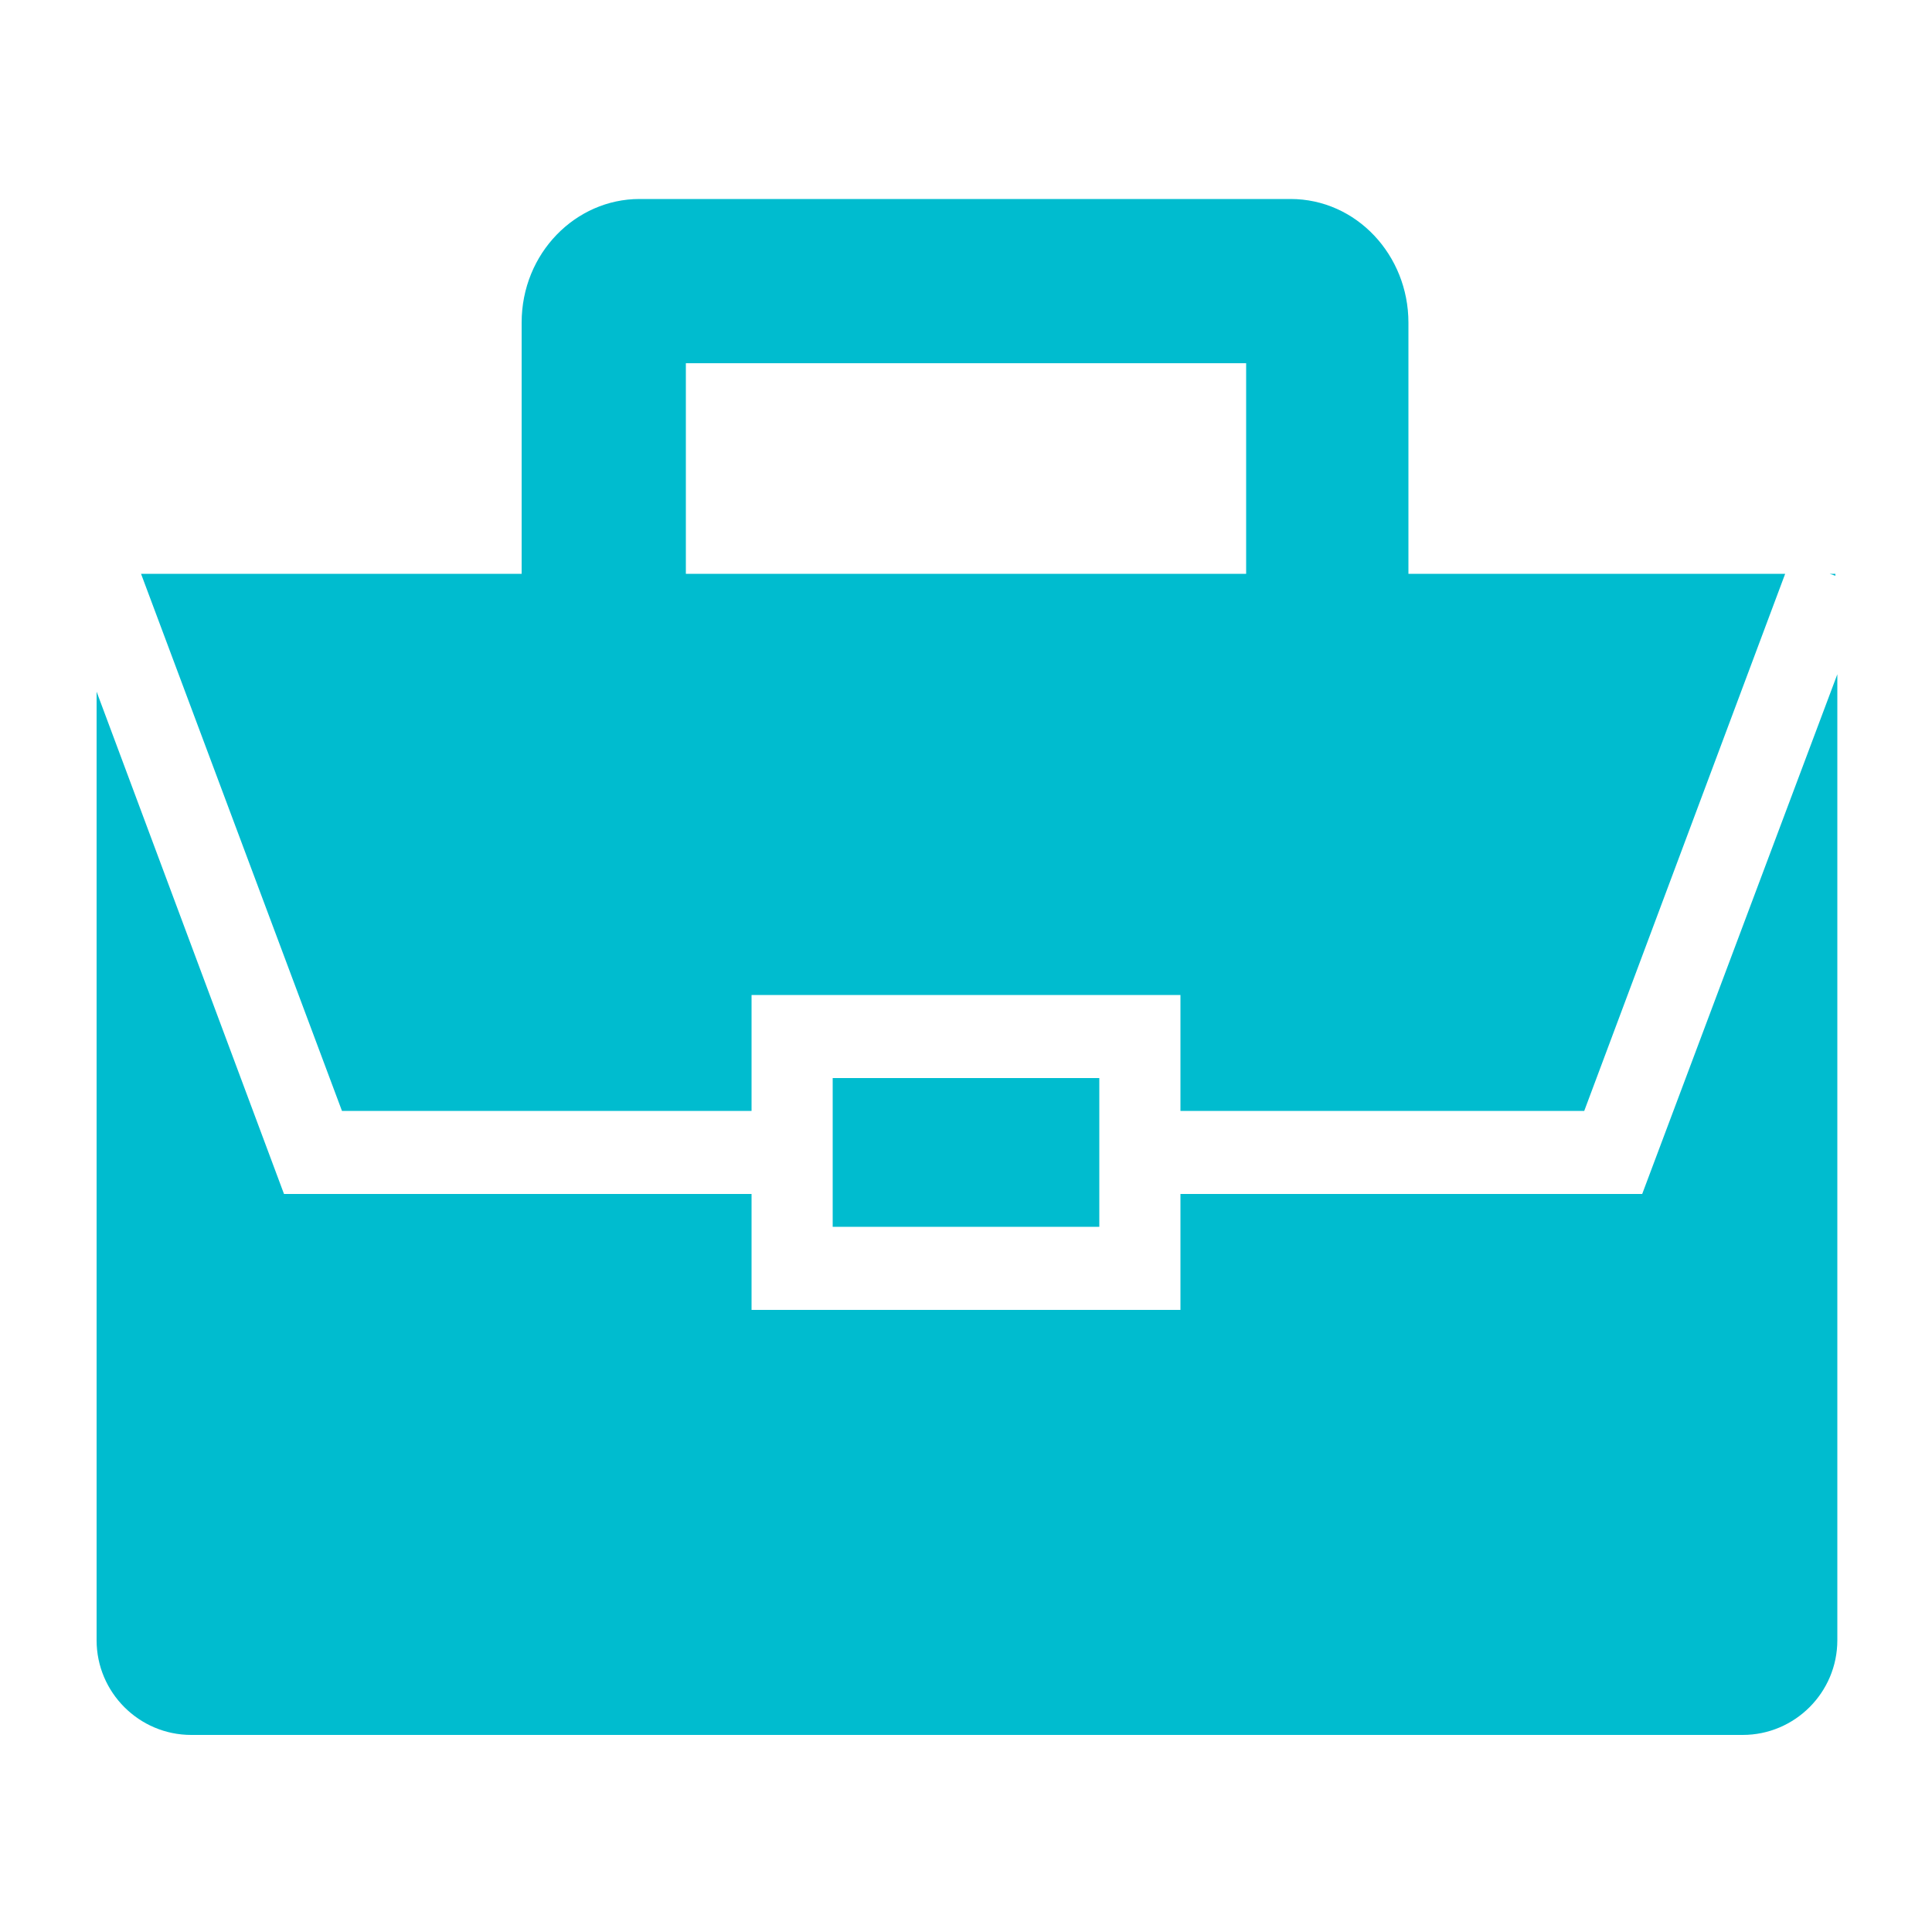
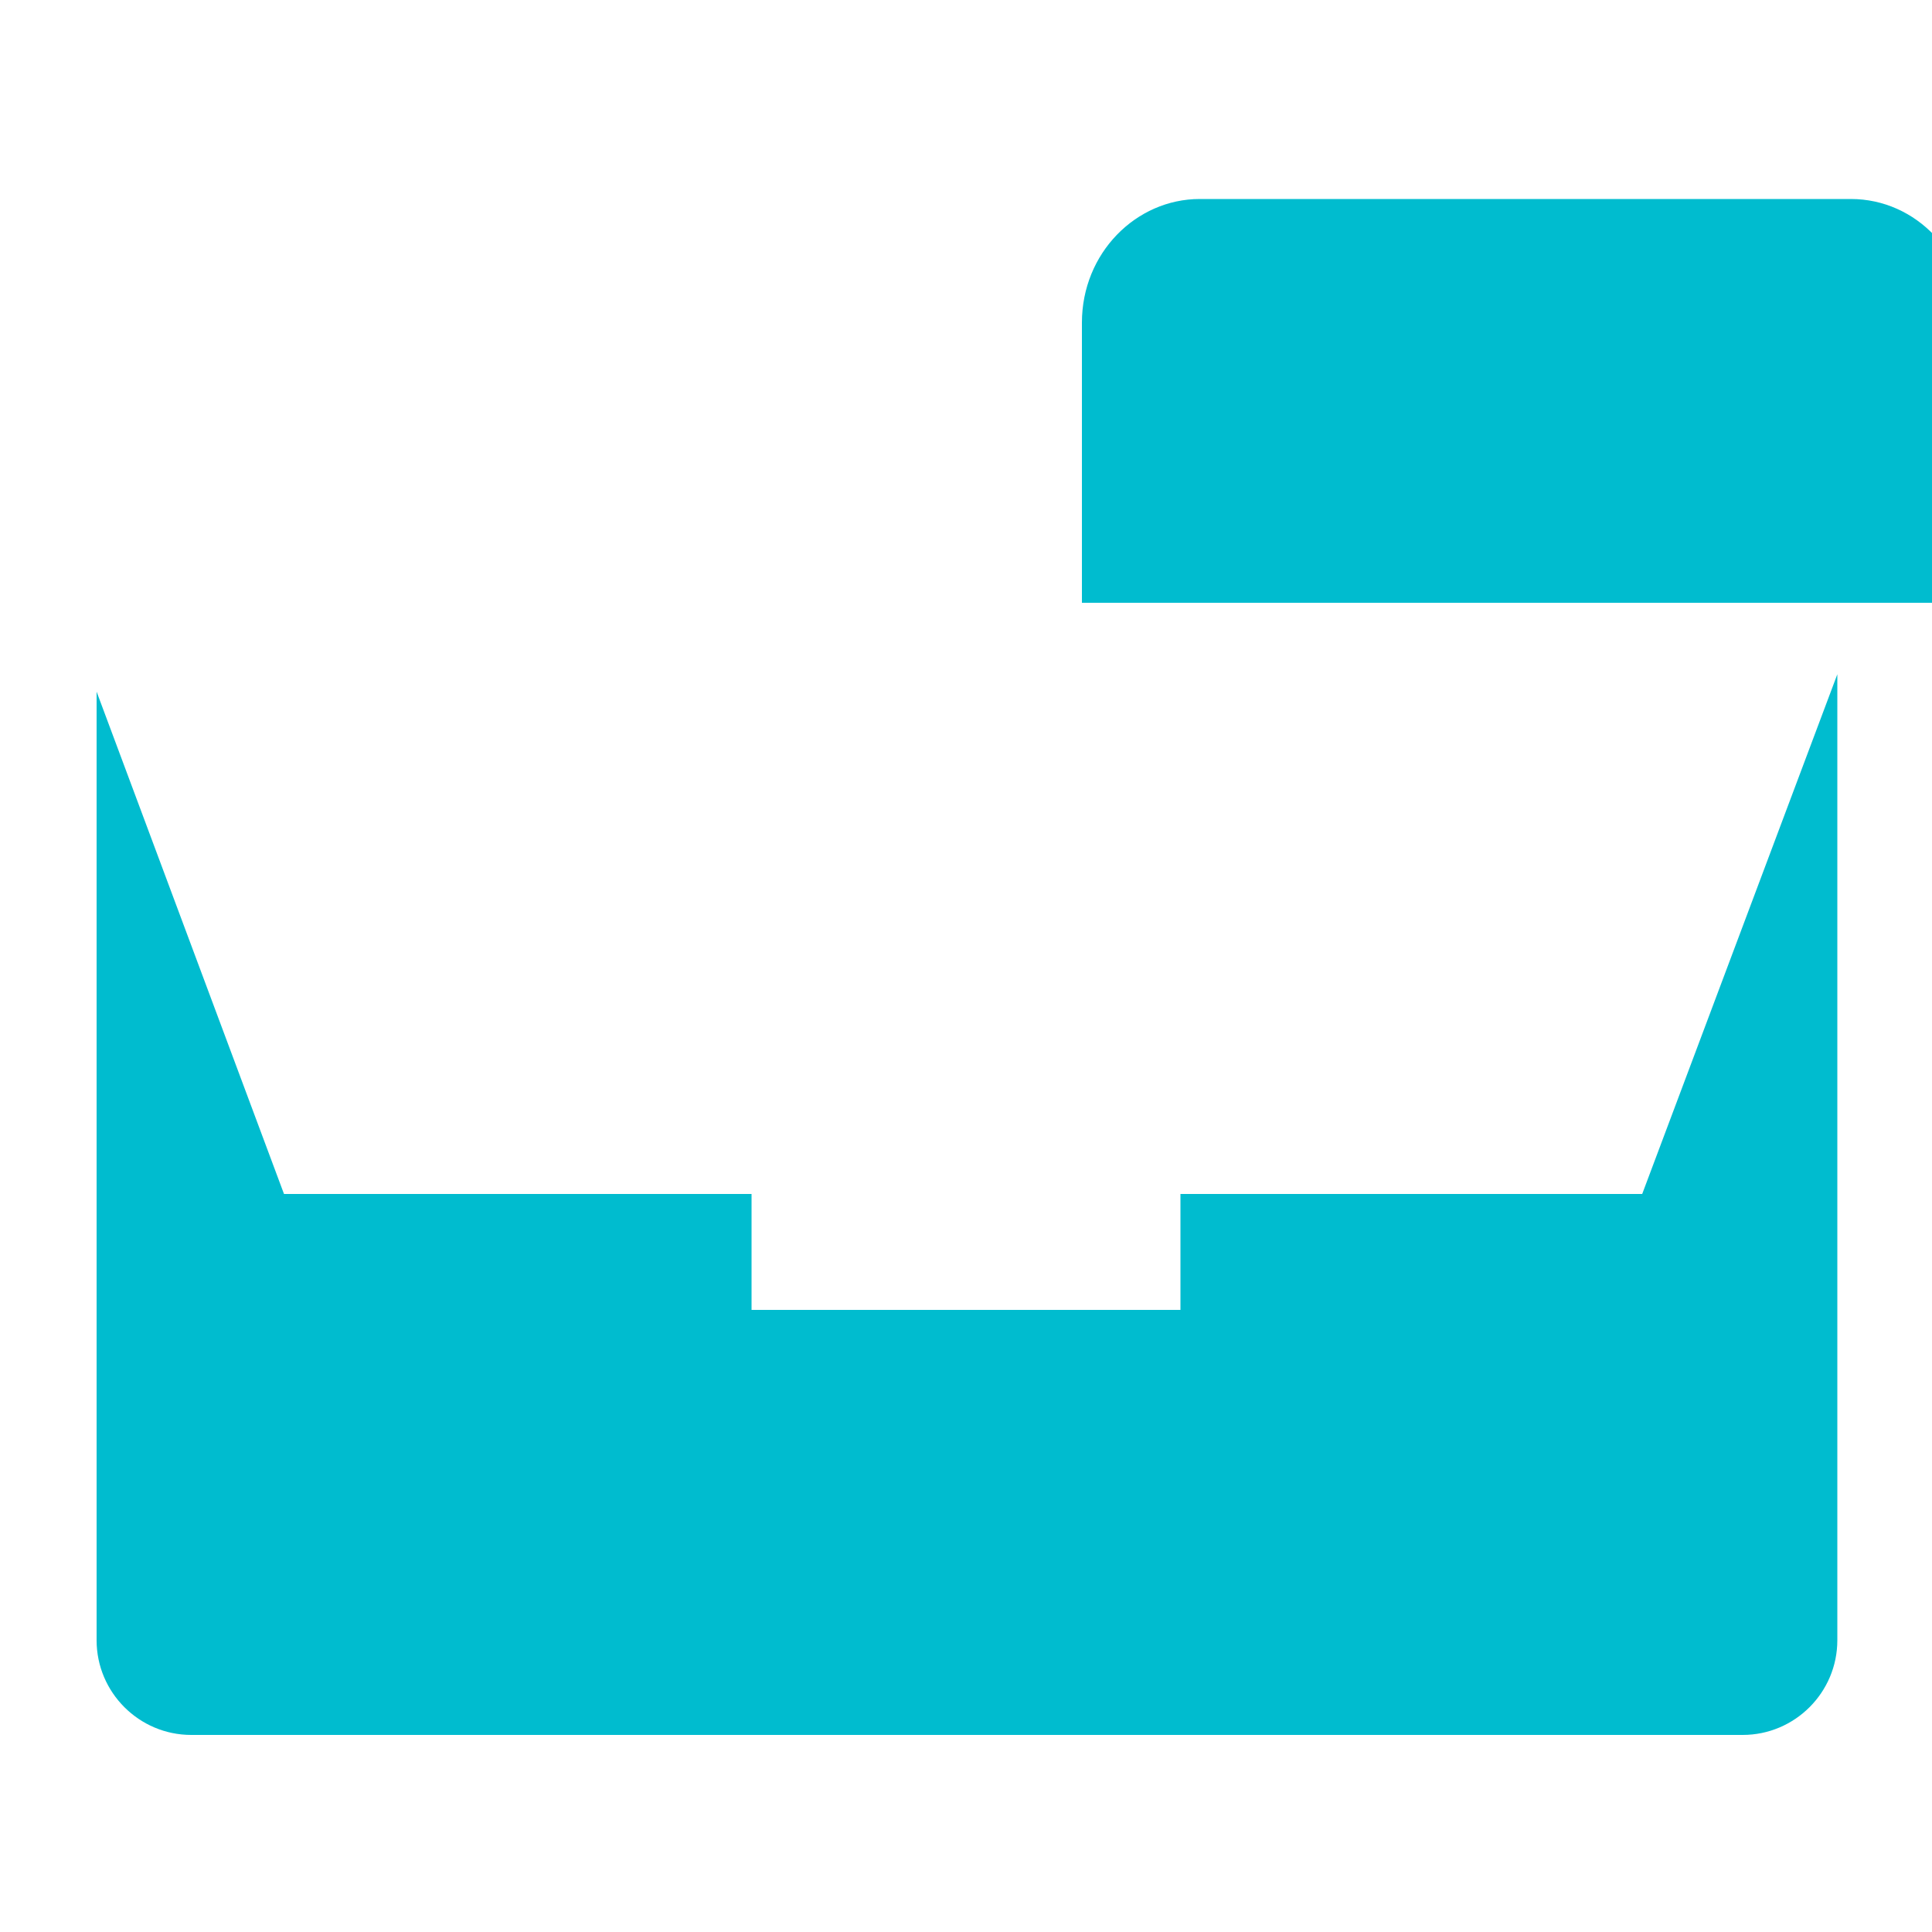
<svg xmlns="http://www.w3.org/2000/svg" id="_レイヤー_1" data-name="レイヤー_1" version="1.1" viewBox="0 0 100 100">
  <defs>
    <style>
      .st0 {
        fill: none;
      }

      .st1 {
        fill: #00bccf;
      }
    </style>
  </defs>
-   <rect class="st0" width="100" height="100" />
  <g>
-     <path class="st1" d="M73,31.2h-8.5v-12.4h-29v12.4h-8.5v-14.5c0-3.6,2.8-6.4,6.1-6.4h33.7c3.4,0,6.1,2.9,6.1,6.4v14.5Z" />
+     <path class="st1" d="M73,31.2h-8.5v-12.4v12.4h-8.5v-14.5c0-3.6,2.8-6.4,6.1-6.4h33.7c3.4,0,6.1,2.9,6.1,6.4v14.5Z" />
    <g>
-       <polygon class="st1" points="82 57.5 92.4 29.7 7.3 29.7 17.7 57.5 38.9 57.5 38.9 51.5 61.1 51.5 61.1 57.5 82 57.5" />
-       <polygon class="st1" points="43.1 61.8 43.1 63.5 56.9 63.5 56.9 61.8 56.9 57.5 56.9 55.8 43.1 55.8 43.1 57.5 43.1 61.8" />
-       <polygon class="st1" points="95 29.8 95 29.7 94.7 29.7 95 29.8" />
      <path class="st1" d="M84.9,61.8h-23.8v6h-22.2v-6H14.7l-9.7-26v49.1c0,2.7,2.2,4.9,4.9,4.9h80.3c2.7,0,4.9-2.2,4.9-4.9v-50l-10.1,26.9Z" />
      <polygon class="st1" points="5 29.7 5 29.7 5 29.7 5 29.7" />
    </g>
  </g>
</svg>